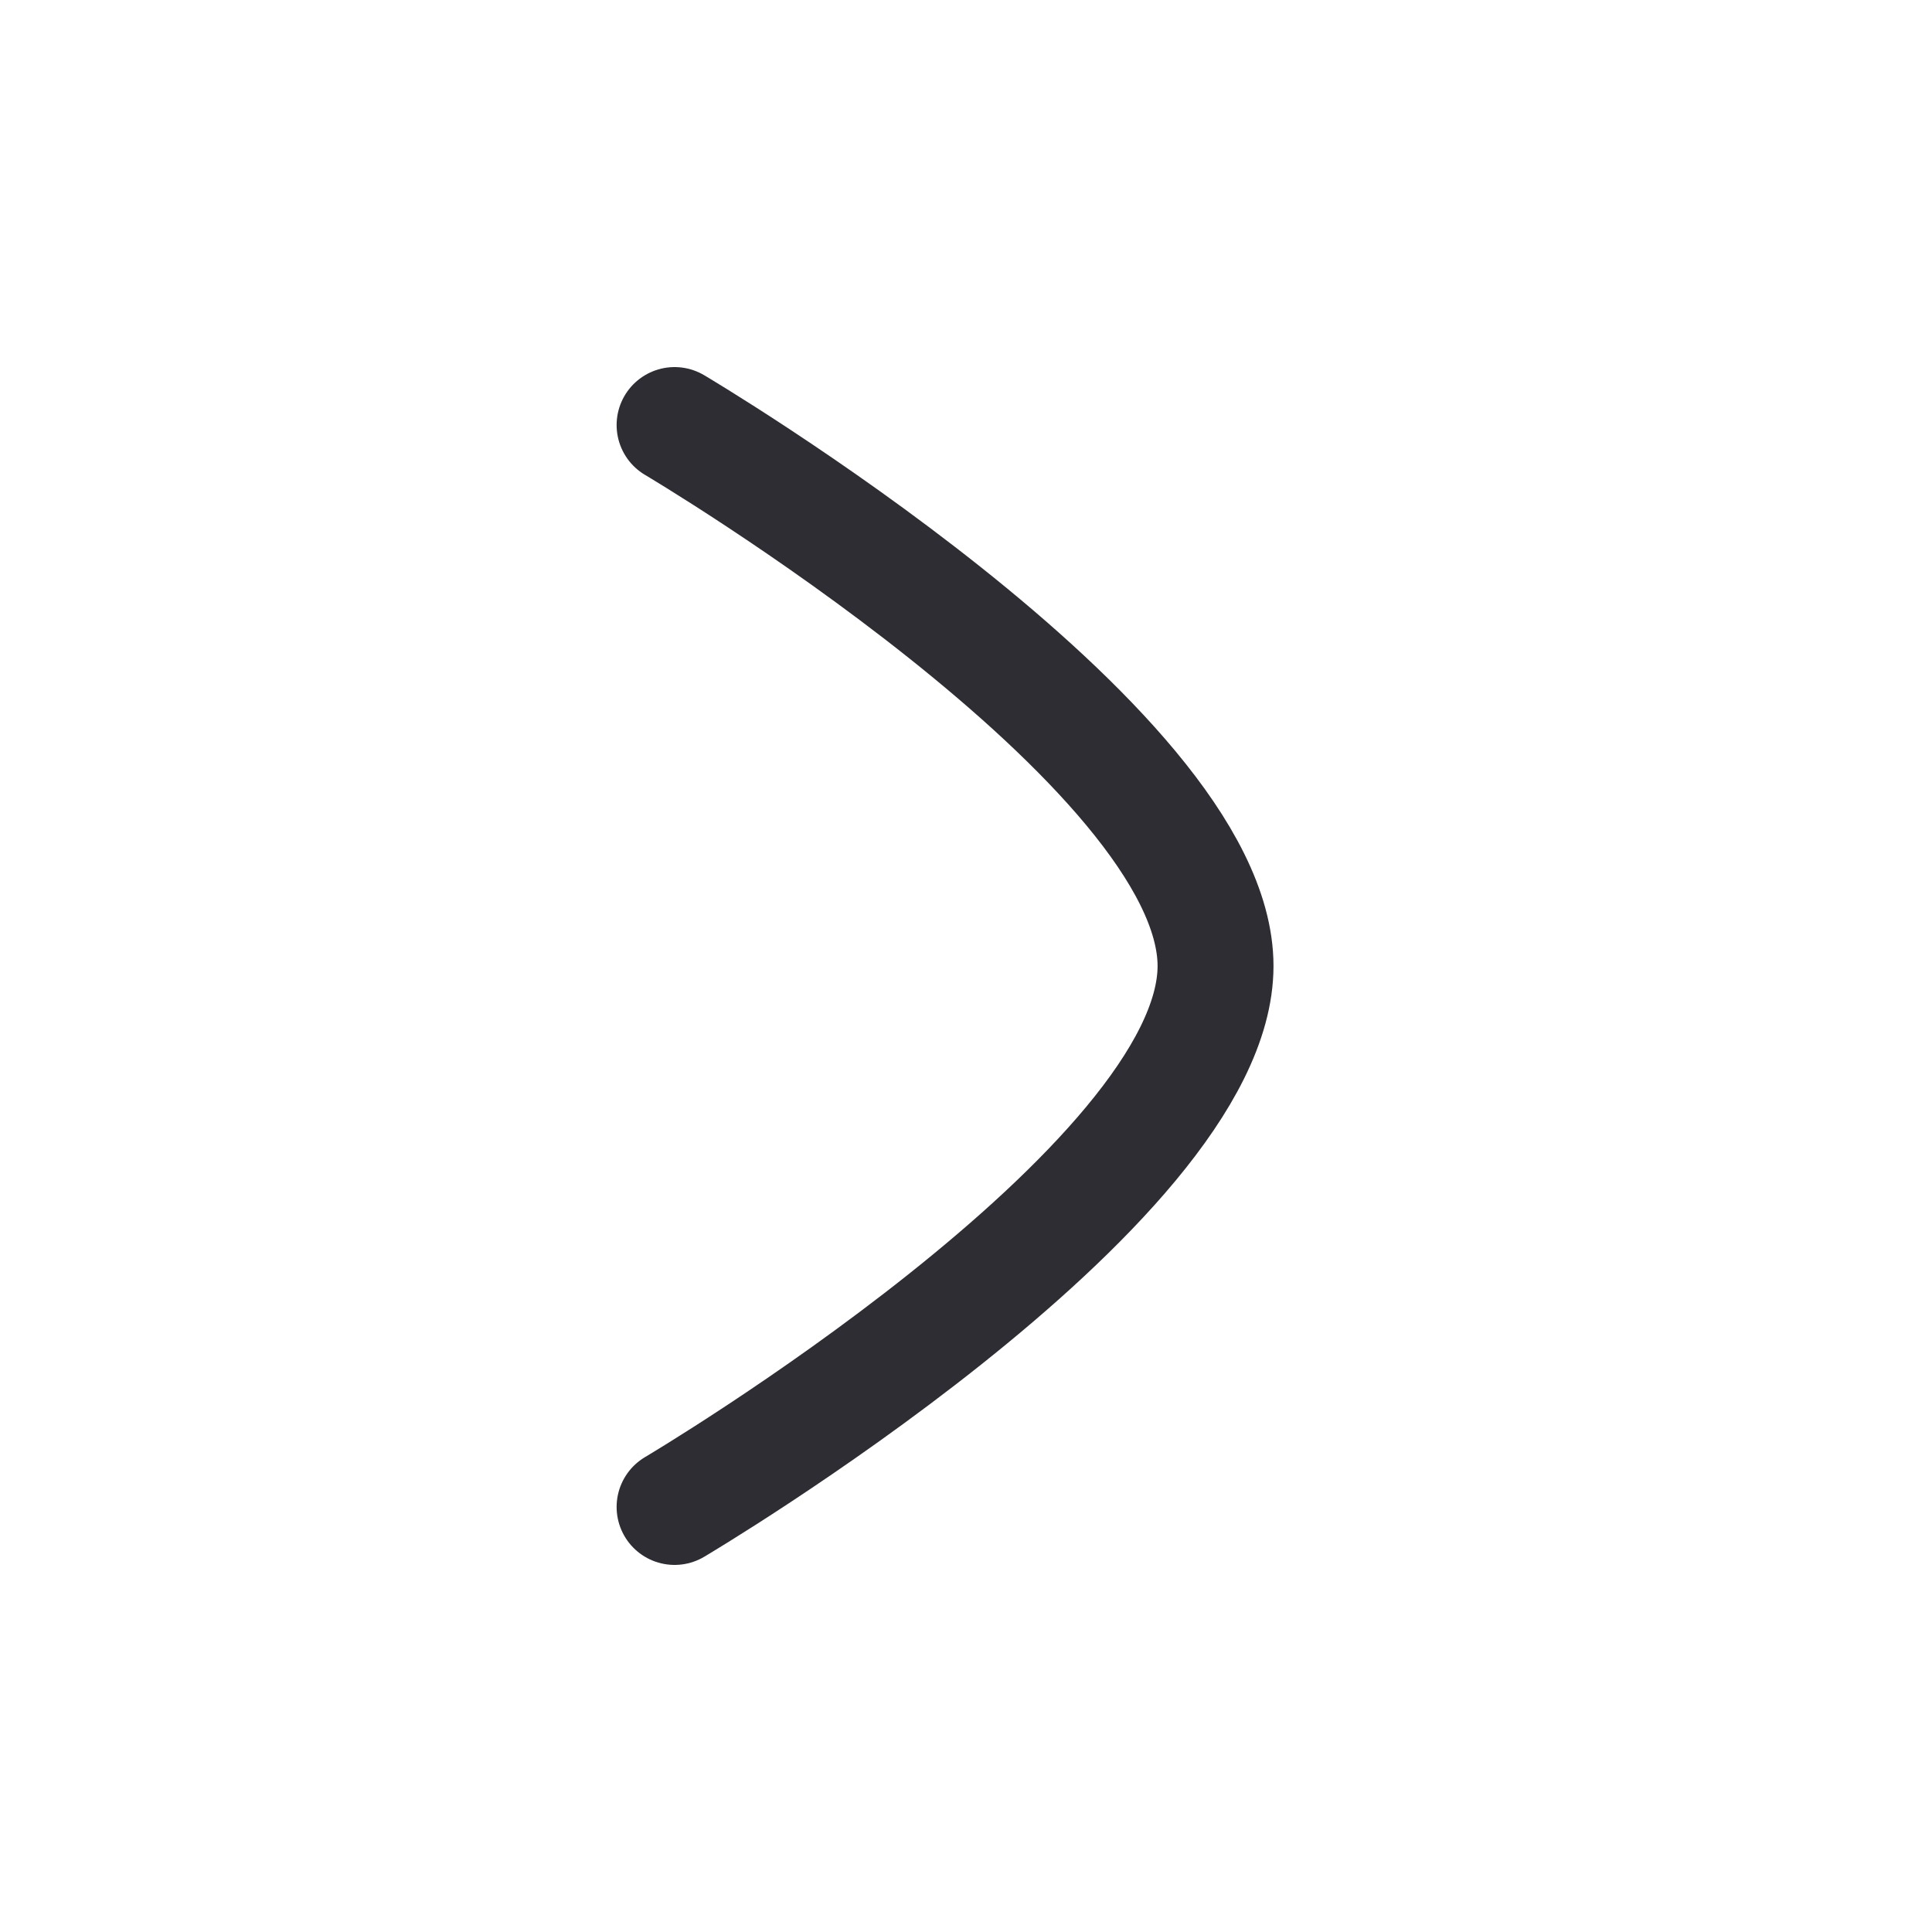
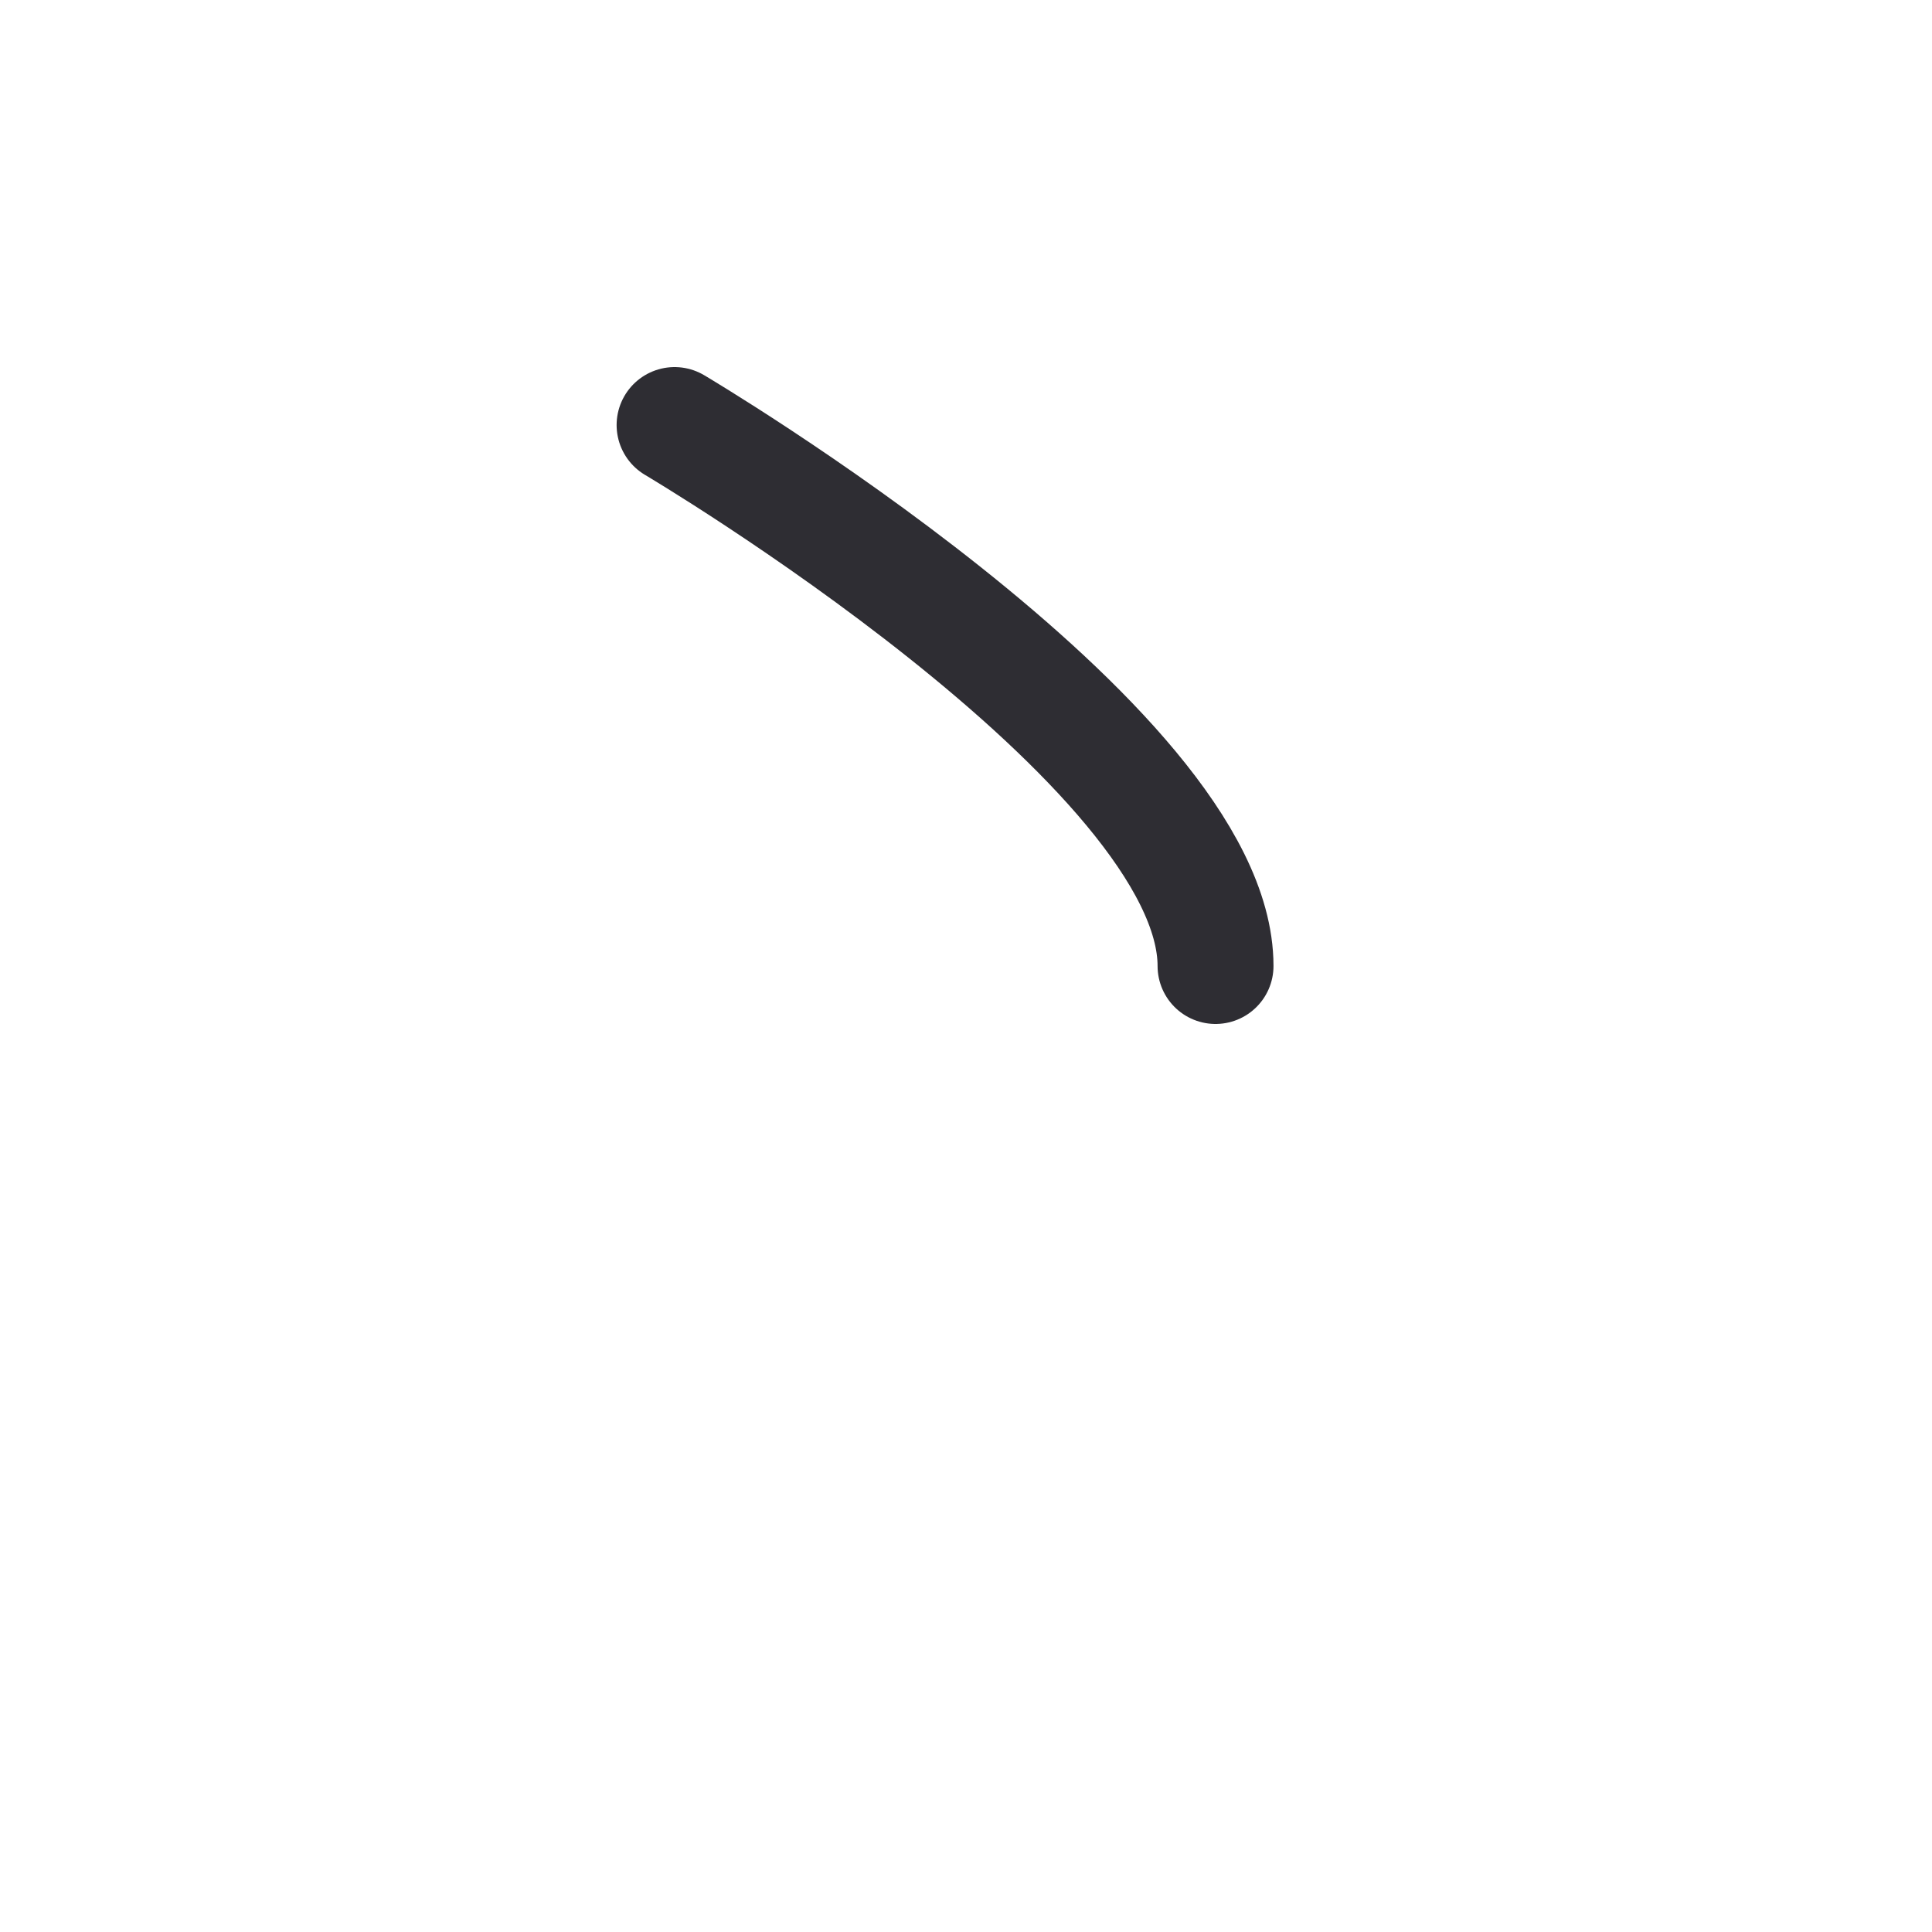
<svg xmlns="http://www.w3.org/2000/svg" width="25" height="25" viewBox="0 0 25 25" fill="none">
-   <path d="M8.729 5.5C8.729 5.5 15.729 9.644 15.729 12.5C15.729 15.355 8.729 19.5 8.729 19.5" stroke="#2e2d33" stroke-width="1.5" stroke-linecap="round" stroke-linejoin="round" />
+   <path d="M8.729 5.5C8.729 5.5 15.729 9.644 15.729 12.5" stroke="#2e2d33" stroke-width="1.5" stroke-linecap="round" stroke-linejoin="round" />
</svg>